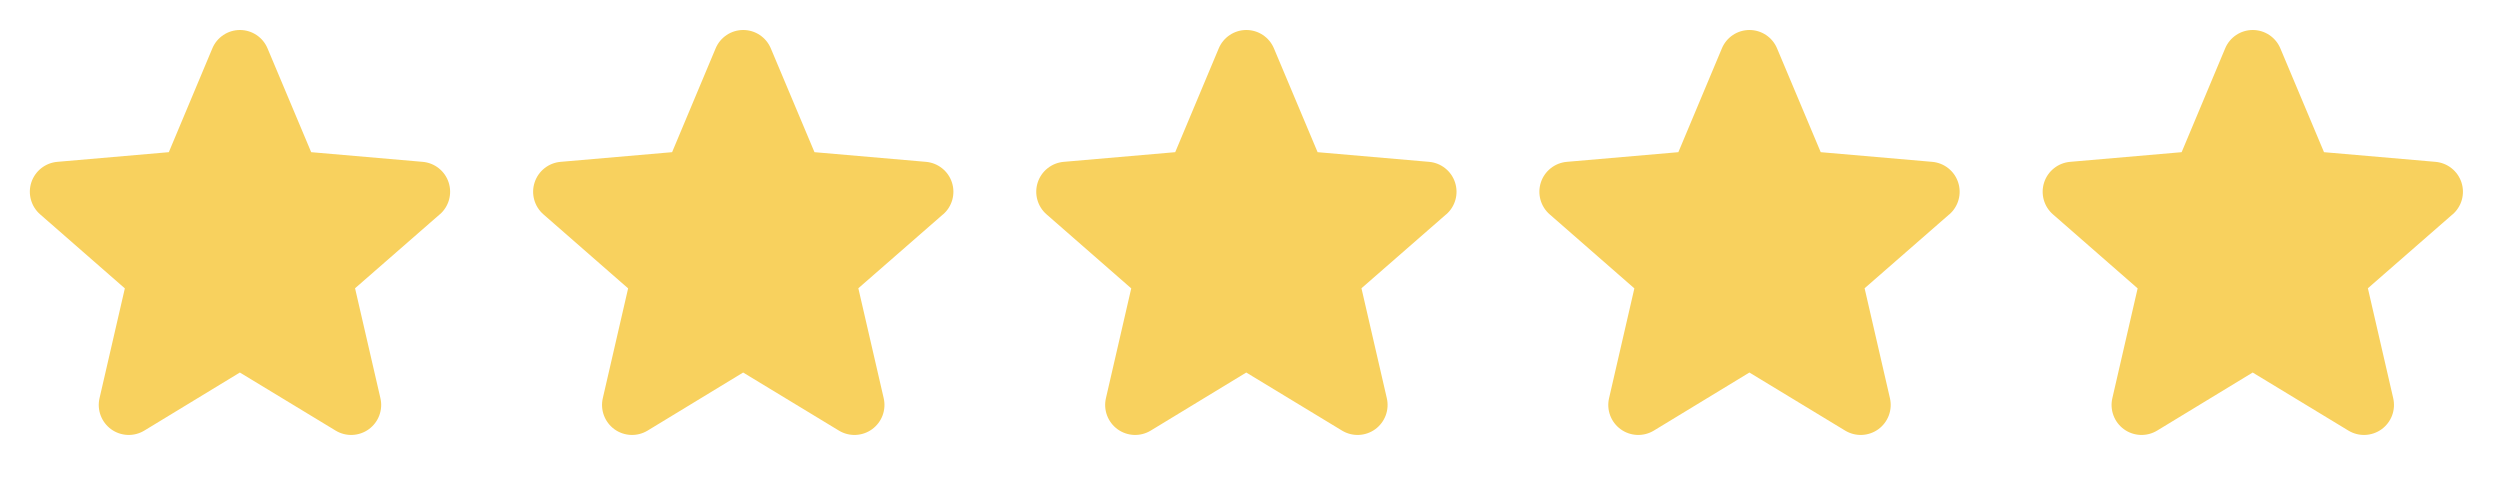
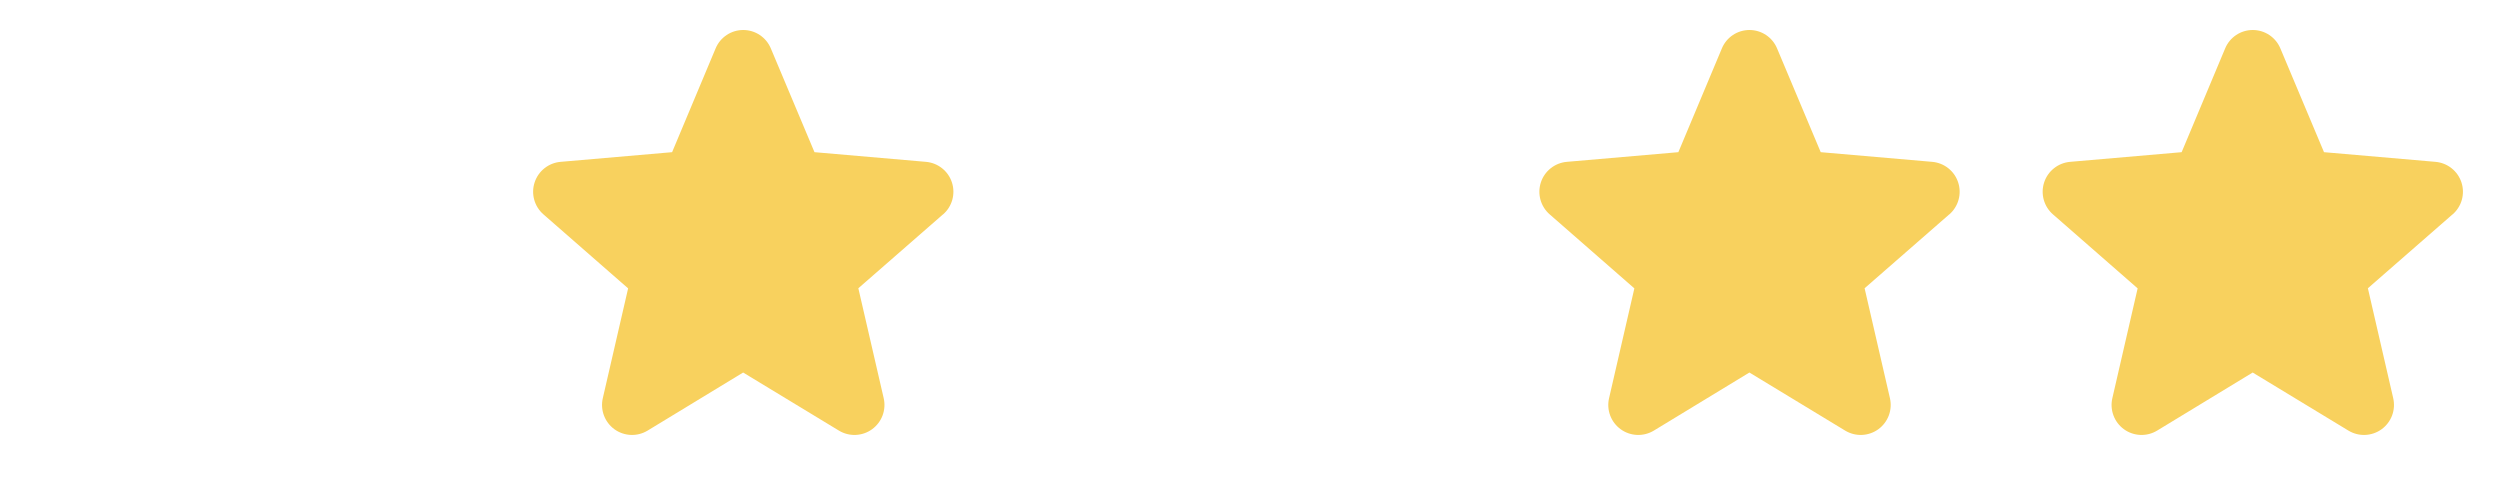
<svg xmlns="http://www.w3.org/2000/svg" width="125" height="24" viewBox="0 0 125 24" fill="none">
  <g clip-path="url(#clip0_17675_142854)">
    <path d="M21.981 10.723L17.753 14.413L19.02 19.907C19.087 20.194 19.068 20.494 18.965 20.771C18.862 21.047 18.68 21.287 18.441 21.461C18.203 21.634 17.918 21.733 17.624 21.746C17.329 21.759 17.037 21.684 16.785 21.532L11.993 18.626L7.212 21.532C6.959 21.684 6.667 21.759 6.373 21.746C6.078 21.733 5.794 21.634 5.555 21.461C5.317 21.287 5.135 21.047 5.032 20.771C4.929 20.494 4.91 20.194 4.977 19.907L6.242 14.419L2.013 10.723C1.789 10.53 1.627 10.275 1.548 9.991C1.468 9.706 1.474 9.405 1.565 9.124C1.657 8.843 1.829 8.595 2.06 8.412C2.292 8.228 2.572 8.117 2.867 8.092L8.441 7.609L10.617 2.42C10.73 2.147 10.922 1.915 11.168 1.751C11.413 1.587 11.702 1.5 11.997 1.5C12.292 1.5 12.581 1.587 12.826 1.751C13.072 1.915 13.263 2.147 13.377 2.42L15.559 7.609L21.132 8.092C21.426 8.117 21.707 8.228 21.938 8.412C22.17 8.595 22.342 8.843 22.433 9.124C22.524 9.405 22.53 9.706 22.451 9.991C22.371 10.275 22.21 10.53 21.986 10.723H21.981Z" fill="#F8D15E" />
  </g>
  <g clip-path="url(#clip1_17675_142854)">
    <path d="M47.145 10.723L42.917 14.413L44.184 19.907C44.251 20.194 44.232 20.494 44.129 20.771C44.026 21.047 43.844 21.287 43.605 21.461C43.367 21.634 43.083 21.733 42.788 21.746C42.493 21.759 42.201 21.684 41.949 21.532L37.157 18.626L32.376 21.532C32.123 21.684 31.831 21.759 31.537 21.746C31.242 21.733 30.958 21.634 30.719 21.461C30.481 21.287 30.299 21.047 30.196 20.771C30.093 20.494 30.074 20.194 30.141 19.907L31.406 14.419L27.177 10.723C26.953 10.53 26.791 10.275 26.712 9.991C26.632 9.706 26.638 9.405 26.73 9.124C26.821 8.843 26.993 8.595 27.224 8.412C27.456 8.228 27.736 8.117 28.031 8.092L33.605 7.609L35.781 2.42C35.895 2.147 36.086 1.915 36.332 1.751C36.577 1.587 36.866 1.5 37.161 1.5C37.456 1.5 37.745 1.587 37.99 1.751C38.236 1.915 38.427 2.147 38.541 2.42L40.724 7.609L46.296 8.092C46.59 8.117 46.871 8.228 47.102 8.412C47.334 8.595 47.506 8.843 47.597 9.124C47.688 9.405 47.694 9.706 47.615 9.991C47.535 10.275 47.374 10.53 47.15 10.723H47.145Z" fill="#F8D15E" />
  </g>
  <g clip-path="url(#clip2_17675_142854)">
-     <path d="M72.302 10.723L68.073 14.413L69.34 19.907C69.407 20.194 69.388 20.494 69.285 20.771C69.182 21.047 69 21.287 68.762 21.461C68.523 21.634 68.239 21.733 67.944 21.746C67.65 21.759 67.358 21.684 67.105 21.532L62.313 18.626L57.532 21.532C57.28 21.684 56.988 21.759 56.693 21.746C56.398 21.733 56.114 21.634 55.876 21.461C55.637 21.287 55.455 21.047 55.352 20.771C55.249 20.494 55.23 20.194 55.297 19.907L56.562 14.419L52.333 10.723C52.109 10.53 51.947 10.275 51.868 9.991C51.788 9.706 51.795 9.405 51.886 9.124C51.977 8.843 52.149 8.595 52.381 8.412C52.612 8.228 52.893 8.117 53.187 8.092L58.761 7.609L60.937 2.42C61.051 2.147 61.242 1.915 61.488 1.751C61.734 1.587 62.022 1.5 62.317 1.5C62.612 1.5 62.901 1.587 63.146 1.751C63.392 1.915 63.584 2.147 63.697 2.42L65.88 7.609L71.452 8.092C71.746 8.117 72.027 8.228 72.258 8.412C72.49 8.595 72.662 8.843 72.753 9.124C72.844 9.405 72.851 9.706 72.771 9.991C72.692 10.275 72.53 10.53 72.306 10.723H72.302Z" fill="#F8D15E" />
-   </g>
+     </g>
  <g clip-path="url(#clip3_17675_142854)">
    <path d="M97.458 10.723L93.23 14.413L94.496 19.907C94.563 20.194 94.544 20.494 94.441 20.771C94.338 21.047 94.156 21.287 93.918 21.461C93.679 21.634 93.395 21.733 93.1 21.746C92.806 21.759 92.514 21.684 92.261 21.532L87.47 18.626L82.689 21.532C82.436 21.684 82.144 21.759 81.849 21.746C81.555 21.733 81.27 21.634 81.032 21.461C80.793 21.287 80.611 21.047 80.508 20.771C80.406 20.494 80.386 20.194 80.454 19.907L81.718 14.419L77.489 10.723C77.265 10.53 77.104 10.275 77.024 9.991C76.945 9.706 76.951 9.405 77.042 9.124C77.133 8.843 77.305 8.595 77.537 8.412C77.768 8.228 78.049 8.117 78.343 8.092L83.918 7.609L86.094 2.42C86.207 2.147 86.399 1.915 86.644 1.751C86.89 1.587 87.178 1.5 87.474 1.5C87.769 1.5 88.057 1.587 88.303 1.751C88.548 1.915 88.74 2.147 88.853 2.42L91.036 7.609L96.609 8.092C96.903 8.117 97.183 8.228 97.415 8.412C97.646 8.595 97.818 8.843 97.909 9.124C98.001 9.405 98.007 9.706 97.927 9.991C97.848 10.275 97.686 10.53 97.463 10.723H97.458Z" fill="#F8D15E" />
  </g>
  <g clip-path="url(#clip4_17675_142854)">
    <path d="M122.622 10.723L118.394 14.413L119.66 19.907C119.727 20.194 119.708 20.494 119.605 20.771C119.502 21.047 119.32 21.287 119.082 21.461C118.843 21.634 118.559 21.733 118.264 21.746C117.97 21.759 117.678 21.684 117.425 21.532L112.634 18.626L107.853 21.532C107.6 21.684 107.308 21.759 107.013 21.746C106.719 21.733 106.434 21.634 106.196 21.461C105.957 21.287 105.775 21.047 105.673 20.771C105.57 20.494 105.55 20.194 105.618 19.907L106.882 14.419L102.653 10.723C102.429 10.53 102.268 10.275 102.188 9.991C102.109 9.706 102.115 9.405 102.206 9.124C102.297 8.843 102.469 8.595 102.701 8.412C102.932 8.228 103.213 8.117 103.507 8.092L109.082 7.609L111.258 2.42C111.371 2.147 111.563 1.915 111.808 1.751C112.054 1.587 112.342 1.5 112.638 1.5C112.933 1.5 113.221 1.587 113.467 1.751C113.712 1.915 113.904 2.147 114.018 2.42L116.2 7.609L121.773 8.092C122.067 8.117 122.347 8.228 122.579 8.412C122.81 8.595 122.982 8.843 123.074 9.124C123.165 9.405 123.171 9.706 123.092 9.991C123.012 10.275 122.85 10.53 122.627 10.723H122.622Z" fill="#F8D15E" />
  </g>
  <defs>
    <clipPath id="clip0_17675_142854">
-       <rect width="24" height="24" fill="white" />
-     </clipPath>
+       </clipPath>
    <clipPath id="clip1_17675_142854">
      <rect width="24" height="24" fill="white" transform="translate(25.156)" />
    </clipPath>
    <clipPath id="clip2_17675_142854">
-       <rect width="24" height="24" fill="white" transform="translate(50.32)" />
-     </clipPath>
+       </clipPath>
    <clipPath id="clip3_17675_142854">
      <rect width="24" height="24" fill="white" transform="translate(75.477)" />
    </clipPath>
    <clipPath id="clip4_17675_142854">
      <rect width="24" height="24" fill="white" transform="translate(100.633)" />
    </clipPath>
  </defs>
</svg>